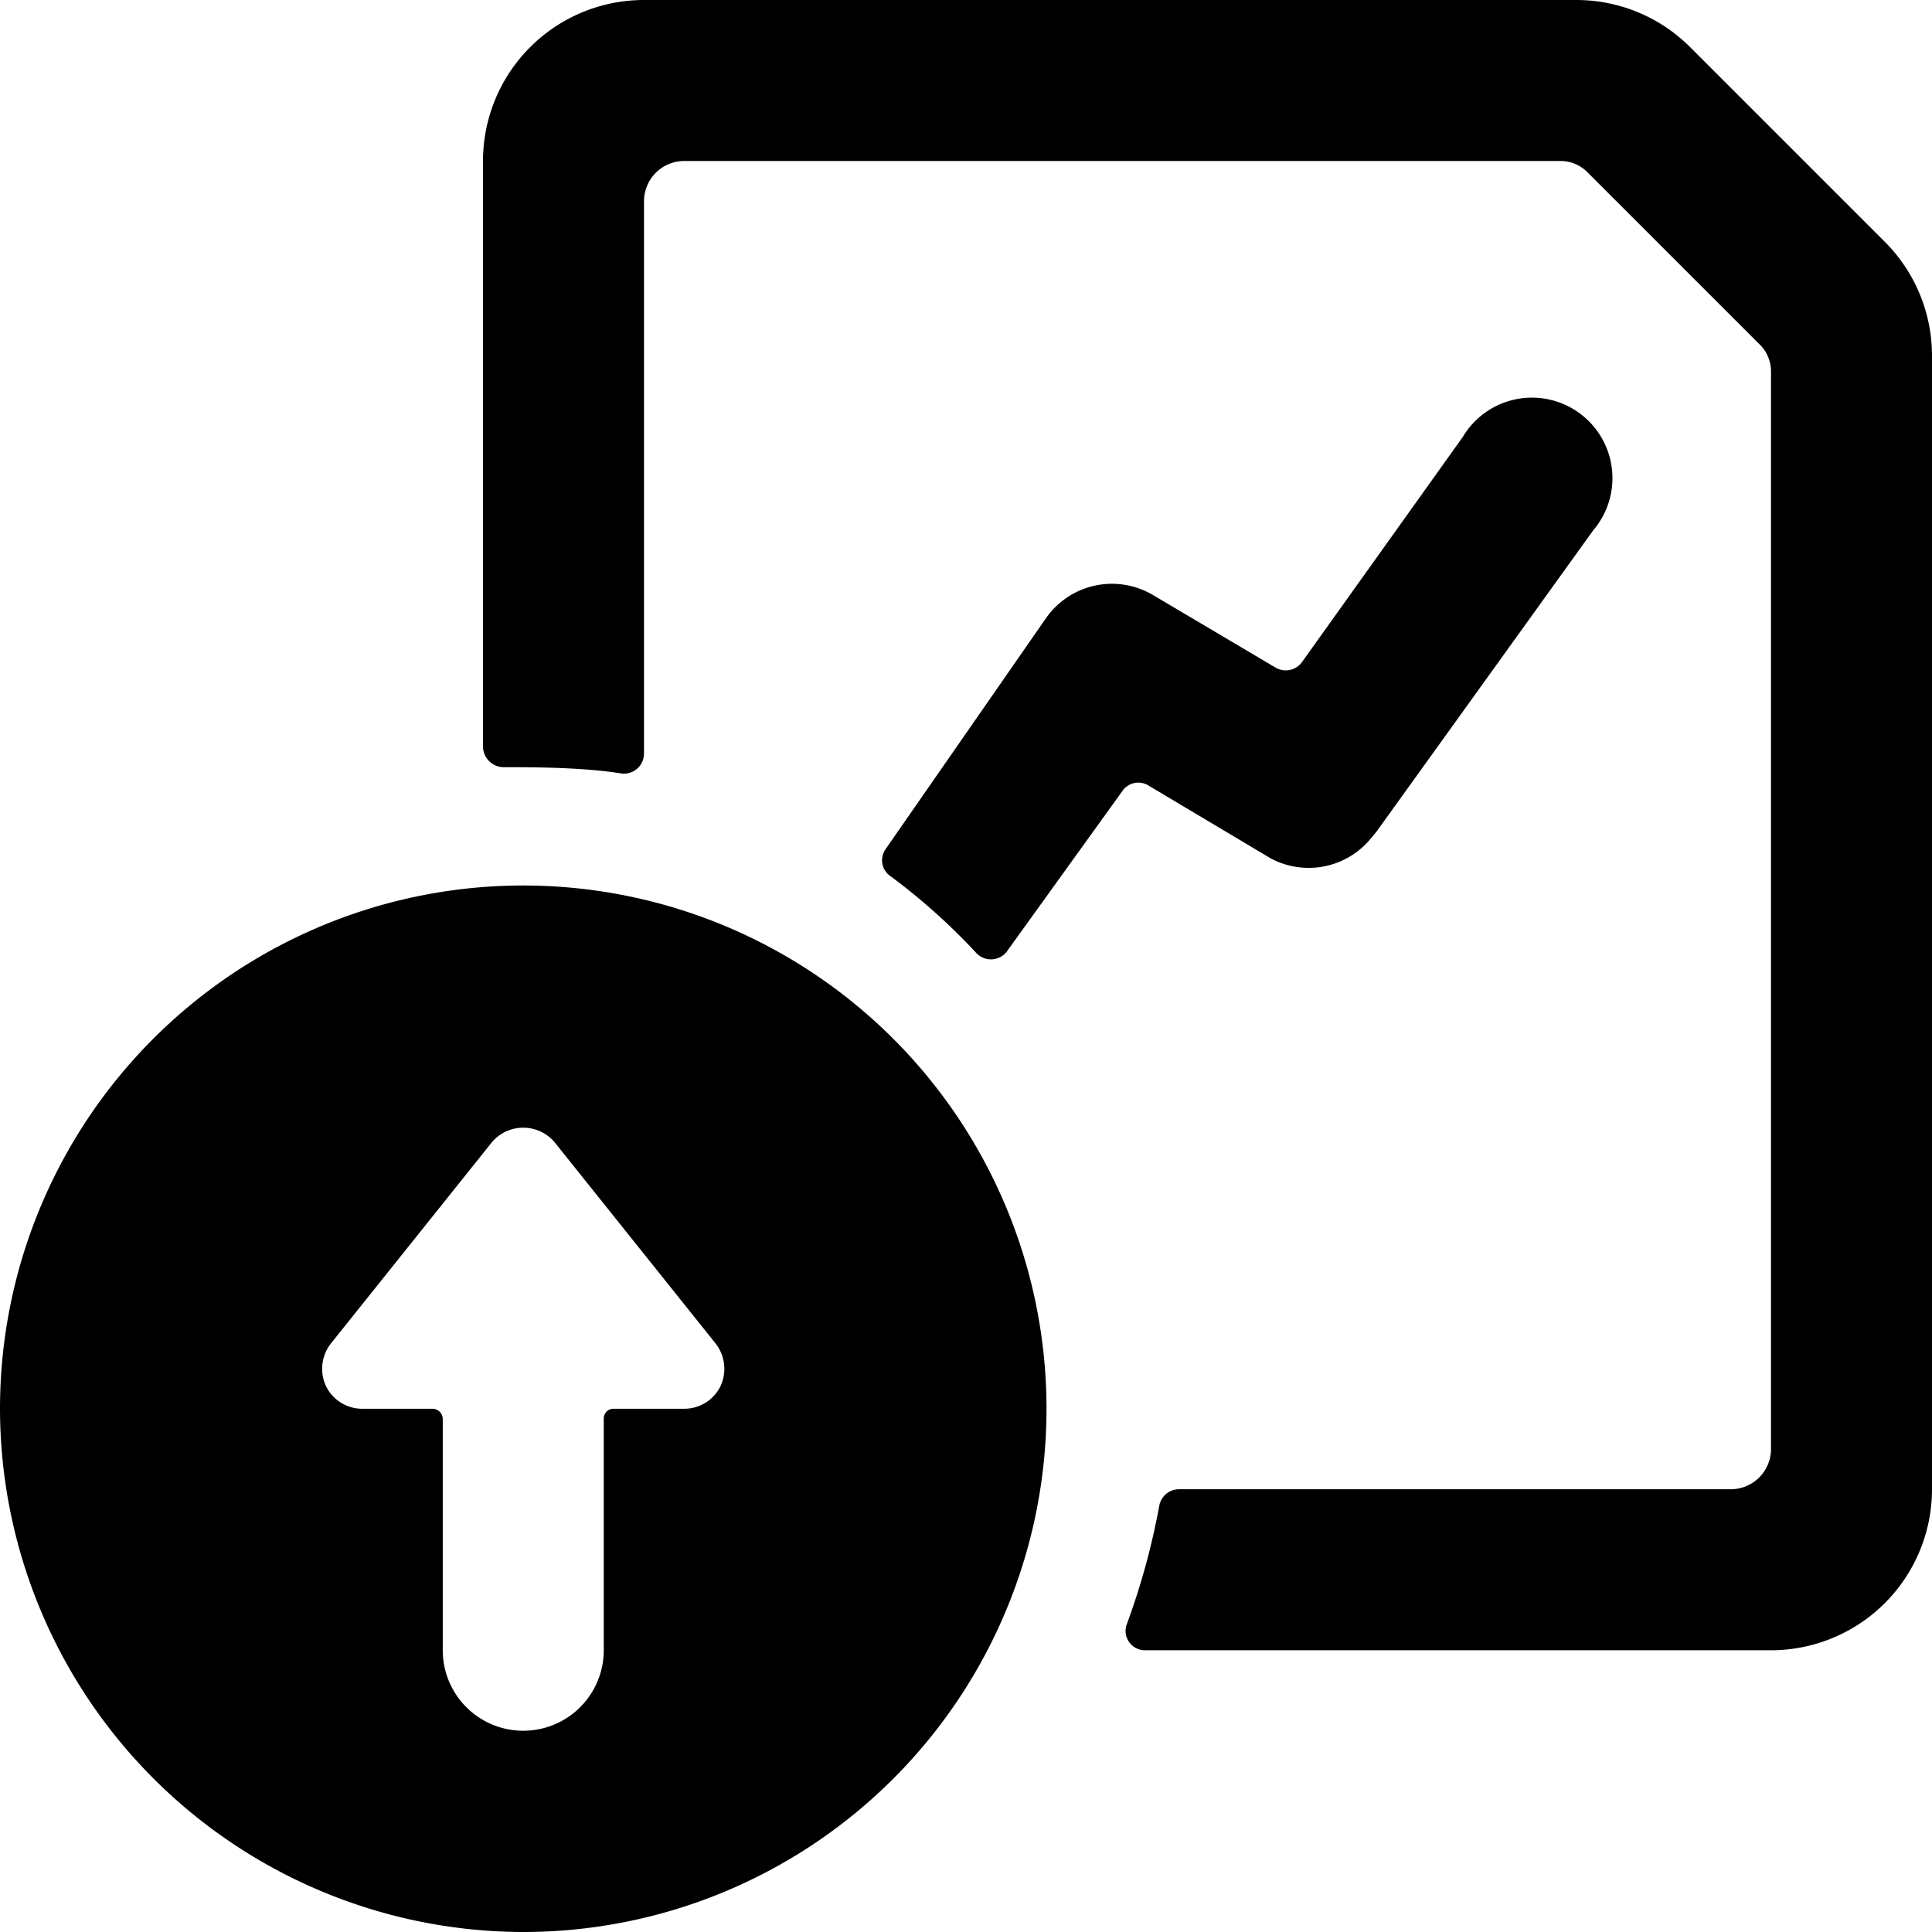
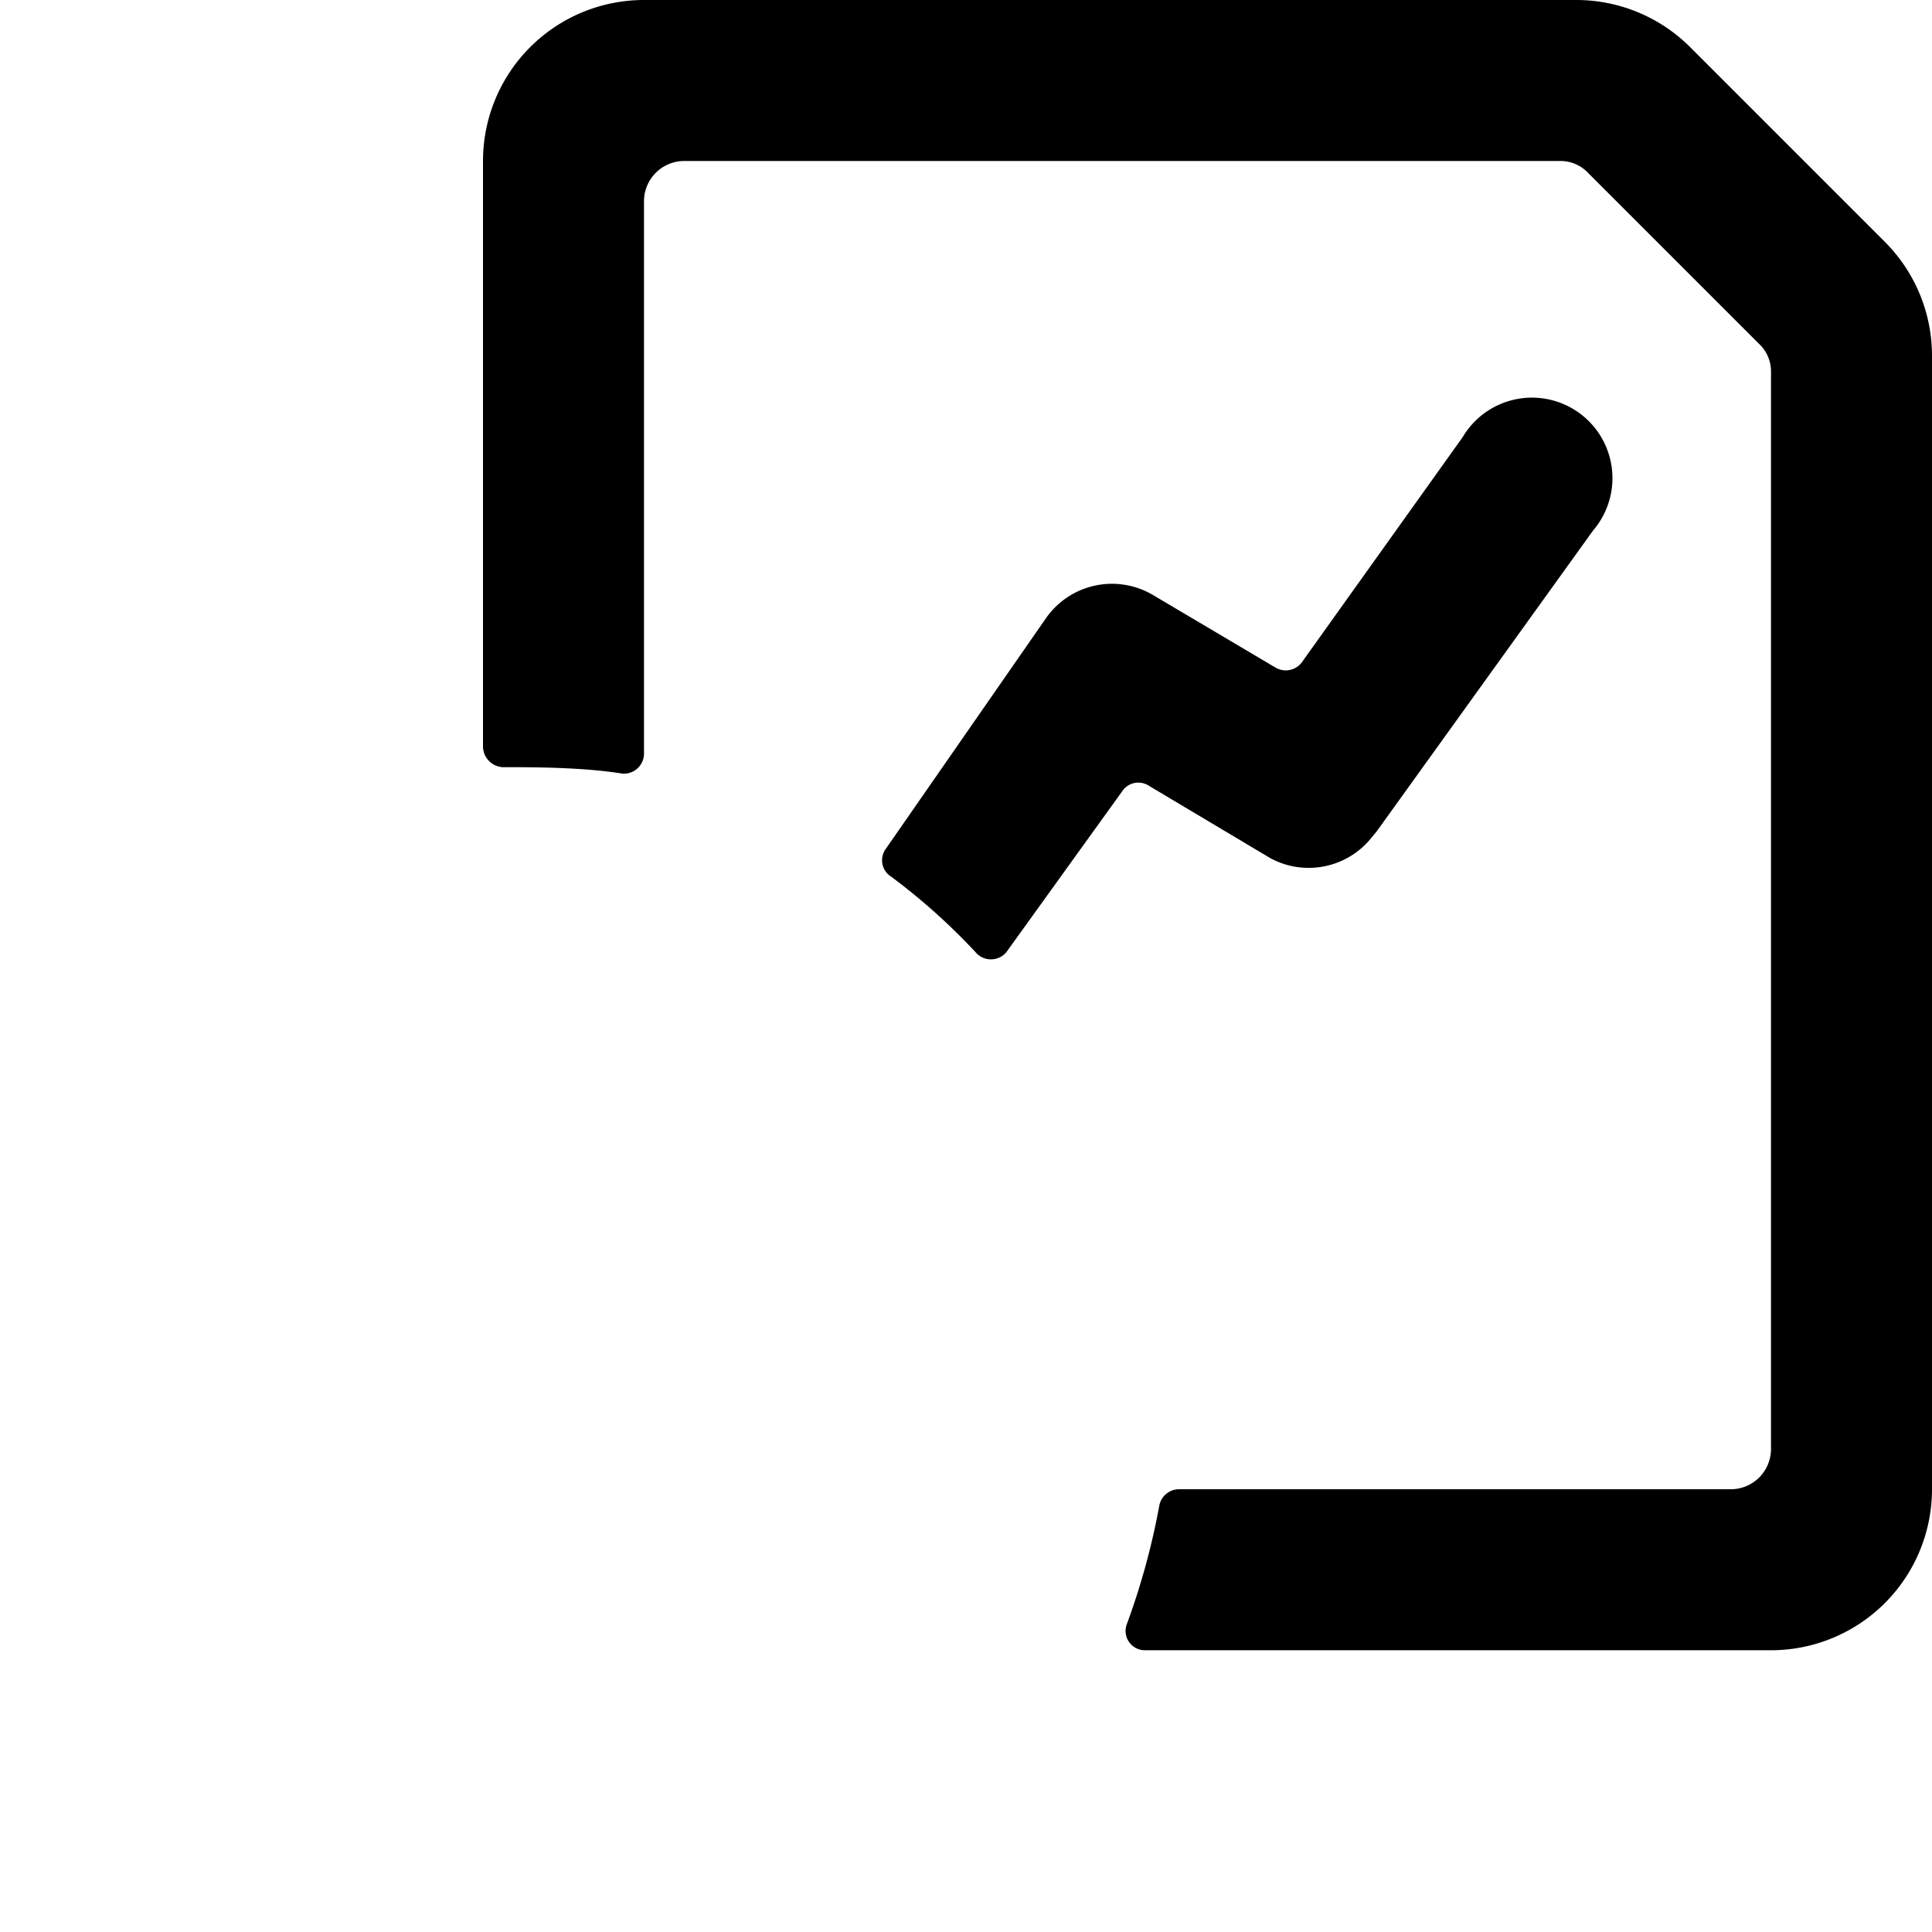
<svg xmlns="http://www.w3.org/2000/svg" viewBox="0 0 24 24">
  <g>
-     <path d="M6.5 24A6.5 6.5 0 1 0 0 17.5 6.51 6.51 0 0 0 6.5 24Zm-2.39 -7.31 2 -2.5a0.51 0.51 0 0 1 0.78 0l2 2.5a0.51 0.51 0 0 1 0.06 0.53 0.5 0.5 0 0 1 -0.45 0.28h-0.88a0.12 0.12 0 0 0 -0.12 0.12v2.88a1 1 0 0 1 -2 0v-2.88a0.13 0.13 0 0 0 -0.12 -0.12H4.5a0.5 0.5 0 0 1 -0.45 -0.28 0.51 0.51 0 0 1 0.06 -0.53Z" fill="#000000" stroke-width="1" />
    <path d="M6.24 9.53c0.37 0 1 0 1.49 0.08A0.25 0.25 0 0 0 8 9.36V2.5a0.5 0.5 0 0 1 0.5 -0.5h10.88a0.47 0.47 0 0 1 0.35 0.15l2.12 2.12a0.47 0.47 0 0 1 0.15 0.35V18a0.5 0.5 0 0 1 -0.5 0.5h-6.86a0.25 0.25 0 0 0 -0.24 0.21 8.9 8.9 0 0 1 -0.4 1.46 0.24 0.24 0 0 0 0.23 0.33H22a2 2 0 0 0 2 -2V4.41A2 2 0 0 0 23.41 3L21 0.59A2 2 0 0 0 19.59 0H8a2 2 0 0 0 -2 2v7.28a0.26 0.26 0 0 0 0.24 0.25Z" fill="#000000" stroke-width="1" />
    <path d="M12.12 11.83a0.25 0.25 0 0 0 0.38 0l1.44 -2a0.24 0.24 0 0 1 0.33 -0.07l1.51 0.9a1 1 0 0 0 1.22 -0.21l0.1 -0.12 2.69 -3.74a1 1 0 1 0 -1.62 -1.16l-2 2.8a0.25 0.25 0 0 1 -0.33 0.06l-1.52 -0.9a1 1 0 0 0 -1.32 0.28l-2 2.88a0.24 0.24 0 0 0 0.07 0.34 7.75 7.75 0 0 1 1.05 0.94Z" fill="#000000" stroke-width="1" />
  </g>
</svg>